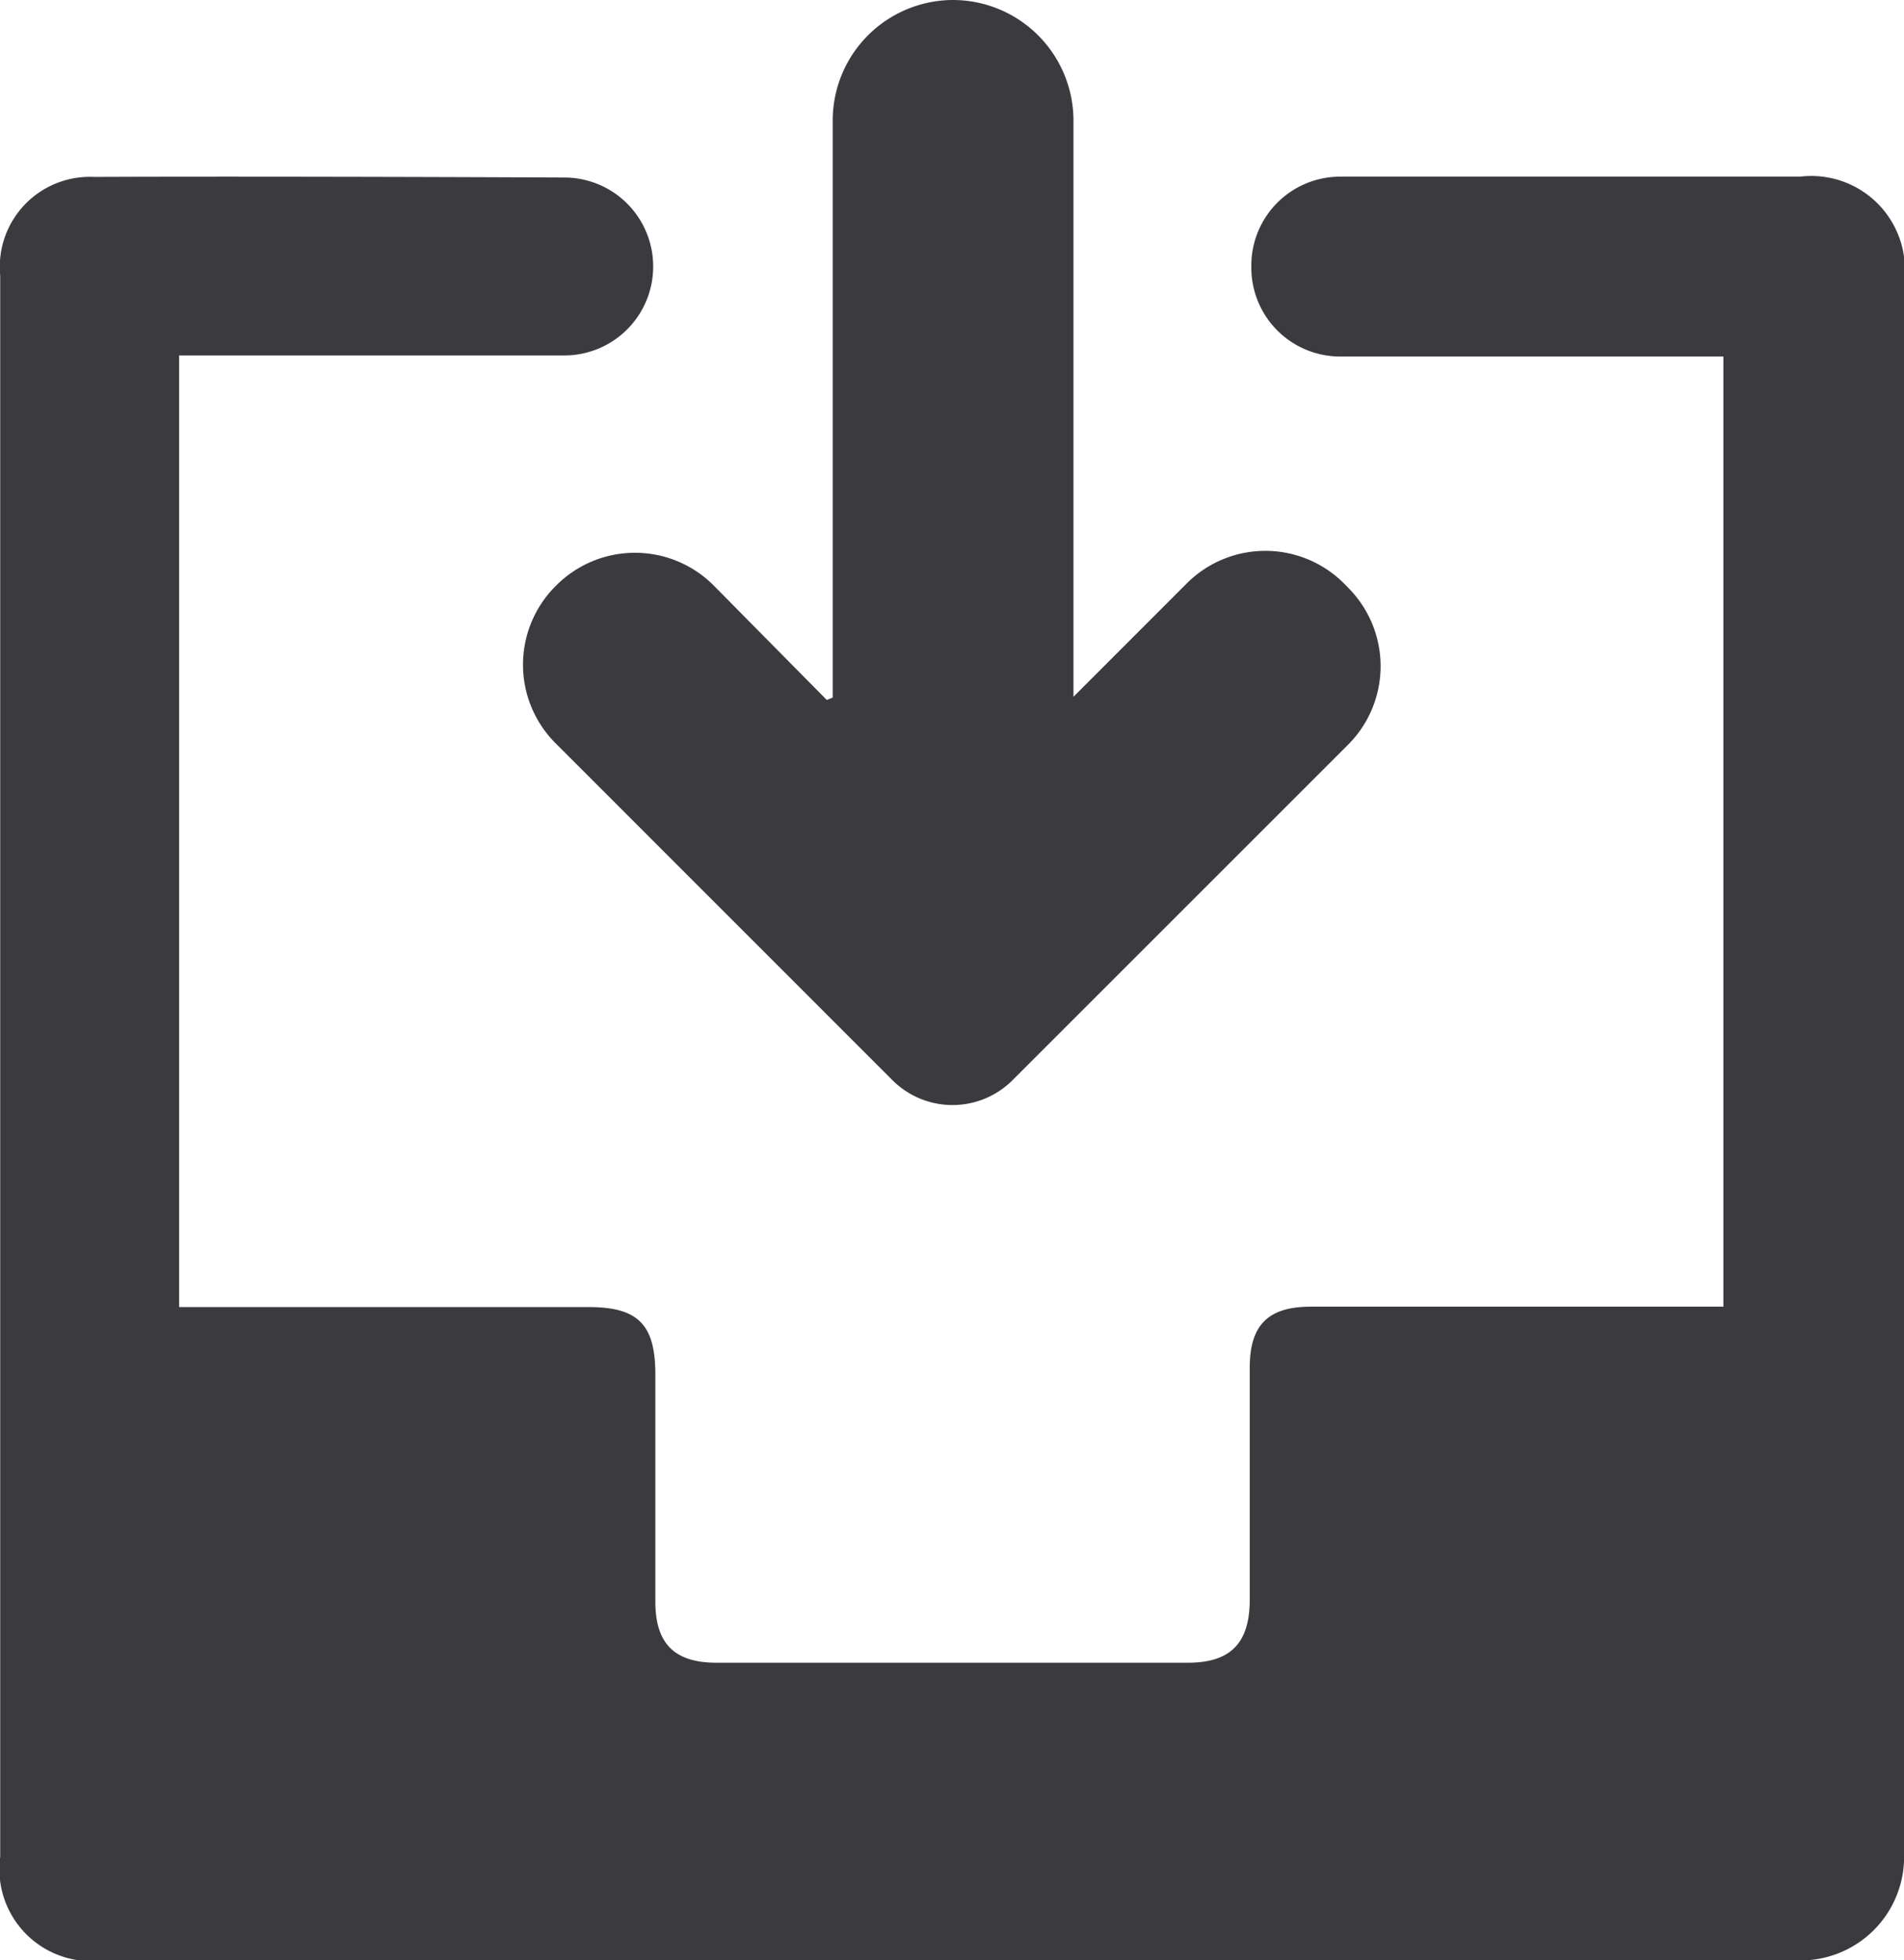
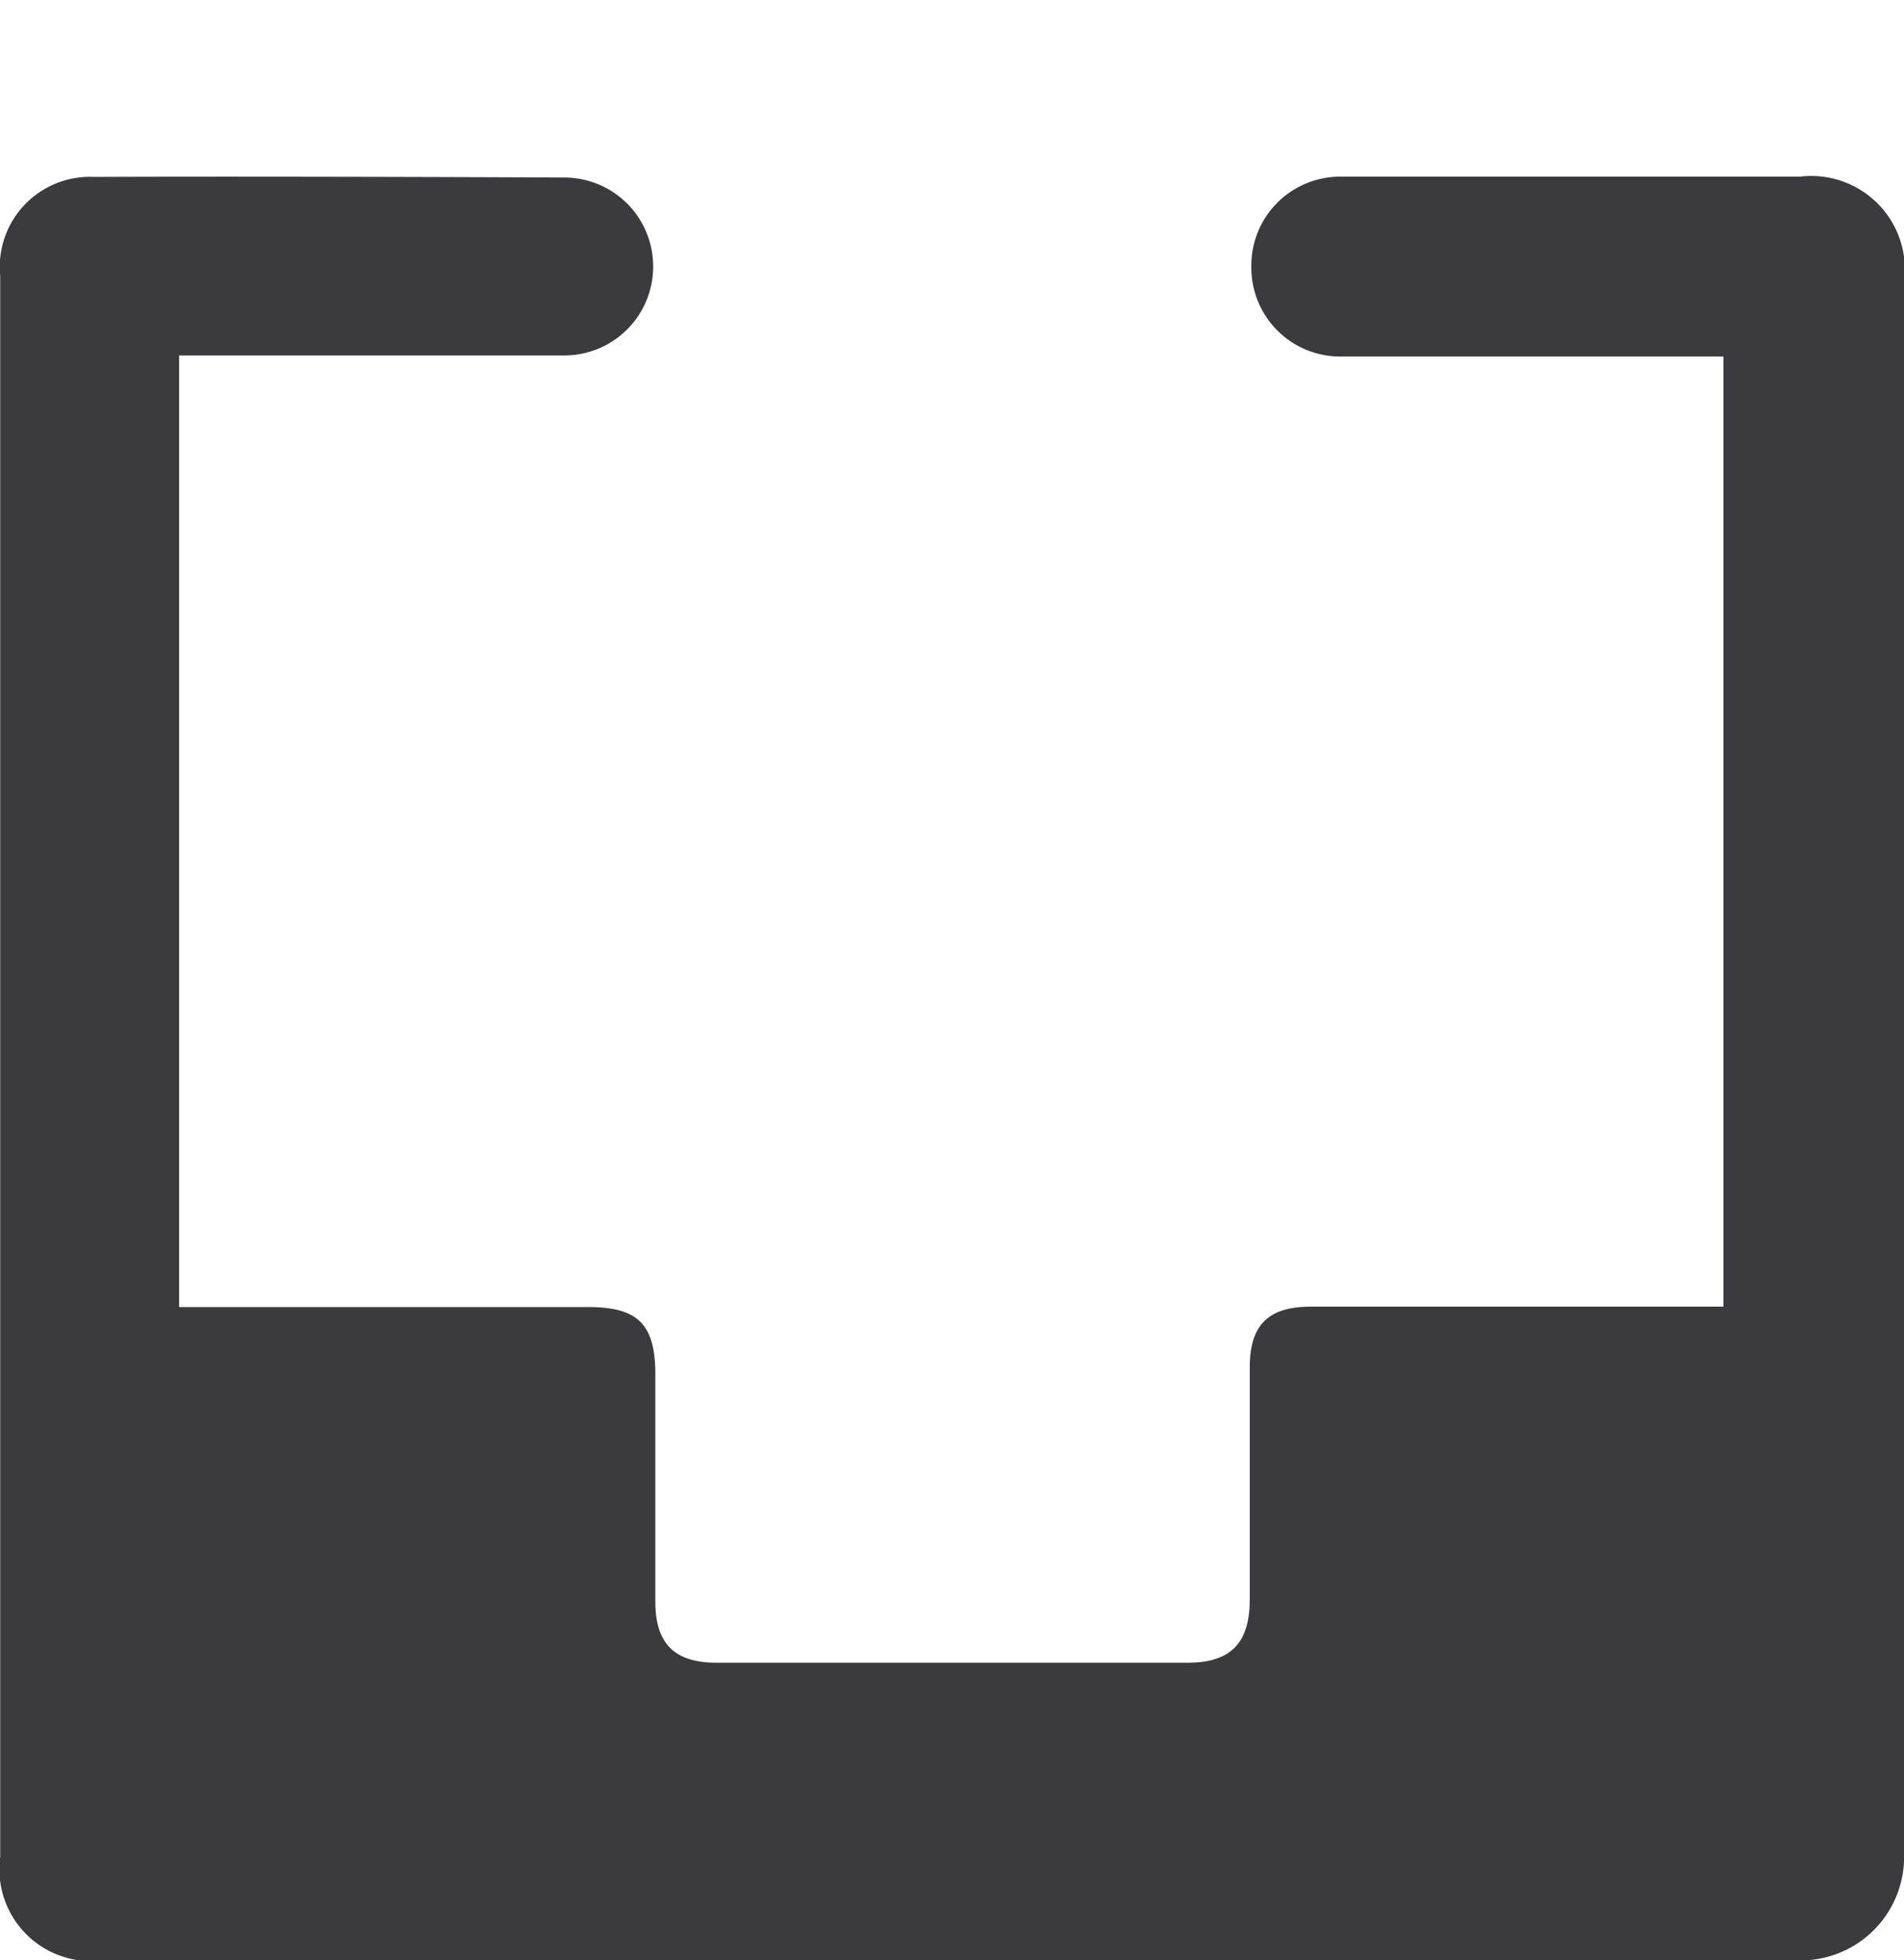
<svg xmlns="http://www.w3.org/2000/svg" viewBox="0 0 19.28 19.854">
  <defs>
    <style>.a{fill:#3b3b3f;}</style>
  </defs>
  <g transform="translate(0)">
    <path class="a" d="M6.612,39.045h0a.9.9,0,0,1-.9.9h-3.9v9.638H5.959c.5,0,.675.176.675.682,0,.768,0,1.536,0,2.3,0,.424.191.619.617.62q2.387,0,4.774,0c.436,0,.627-.2.628-.638,0-.784,0-1.568,0-2.352,0-.429.186-.616.616-.616q1.94,0,3.88,0h.3V39.956H13.569a.9.9,0,0,1-.9-.9v-.022a.9.9,0,0,1,.9-.9c1.227,0,3.415,0,4.657,0a.948.948,0,0,1,1.053,1.066q0,7.972,0,15.944A1.048,1.048,0,0,1,18.23,56.2H1.041A.931.931,0,0,1,0,55.152q0-8.007,0-16.015a.912.912,0,0,1,.951-1c1.293-.006,3.529,0,4.769.006A.9.9,0,0,1,6.612,39.045Z" transform="translate(0.002 -36.345)" />
-     <path class="a" d="M112.724,5.946l.016-.016a1.125,1.125,0,0,1,1.6.005l1.14,1.154.06-.024V1.222A1.221,1.221,0,0,1,116.756,0h0a1.222,1.222,0,0,1,1.222,1.222V7.057l1.143-1.144a1.125,1.125,0,0,1,1.6,0l.04.041a1.125,1.125,0,0,1,0,1.586l-3.4,3.4a.86.86,0,0,1-1.216,0l-3.409-3.41A1.125,1.125,0,0,1,112.724,5.946Z" transform="translate(-107.108)" />
  </g>
</svg>